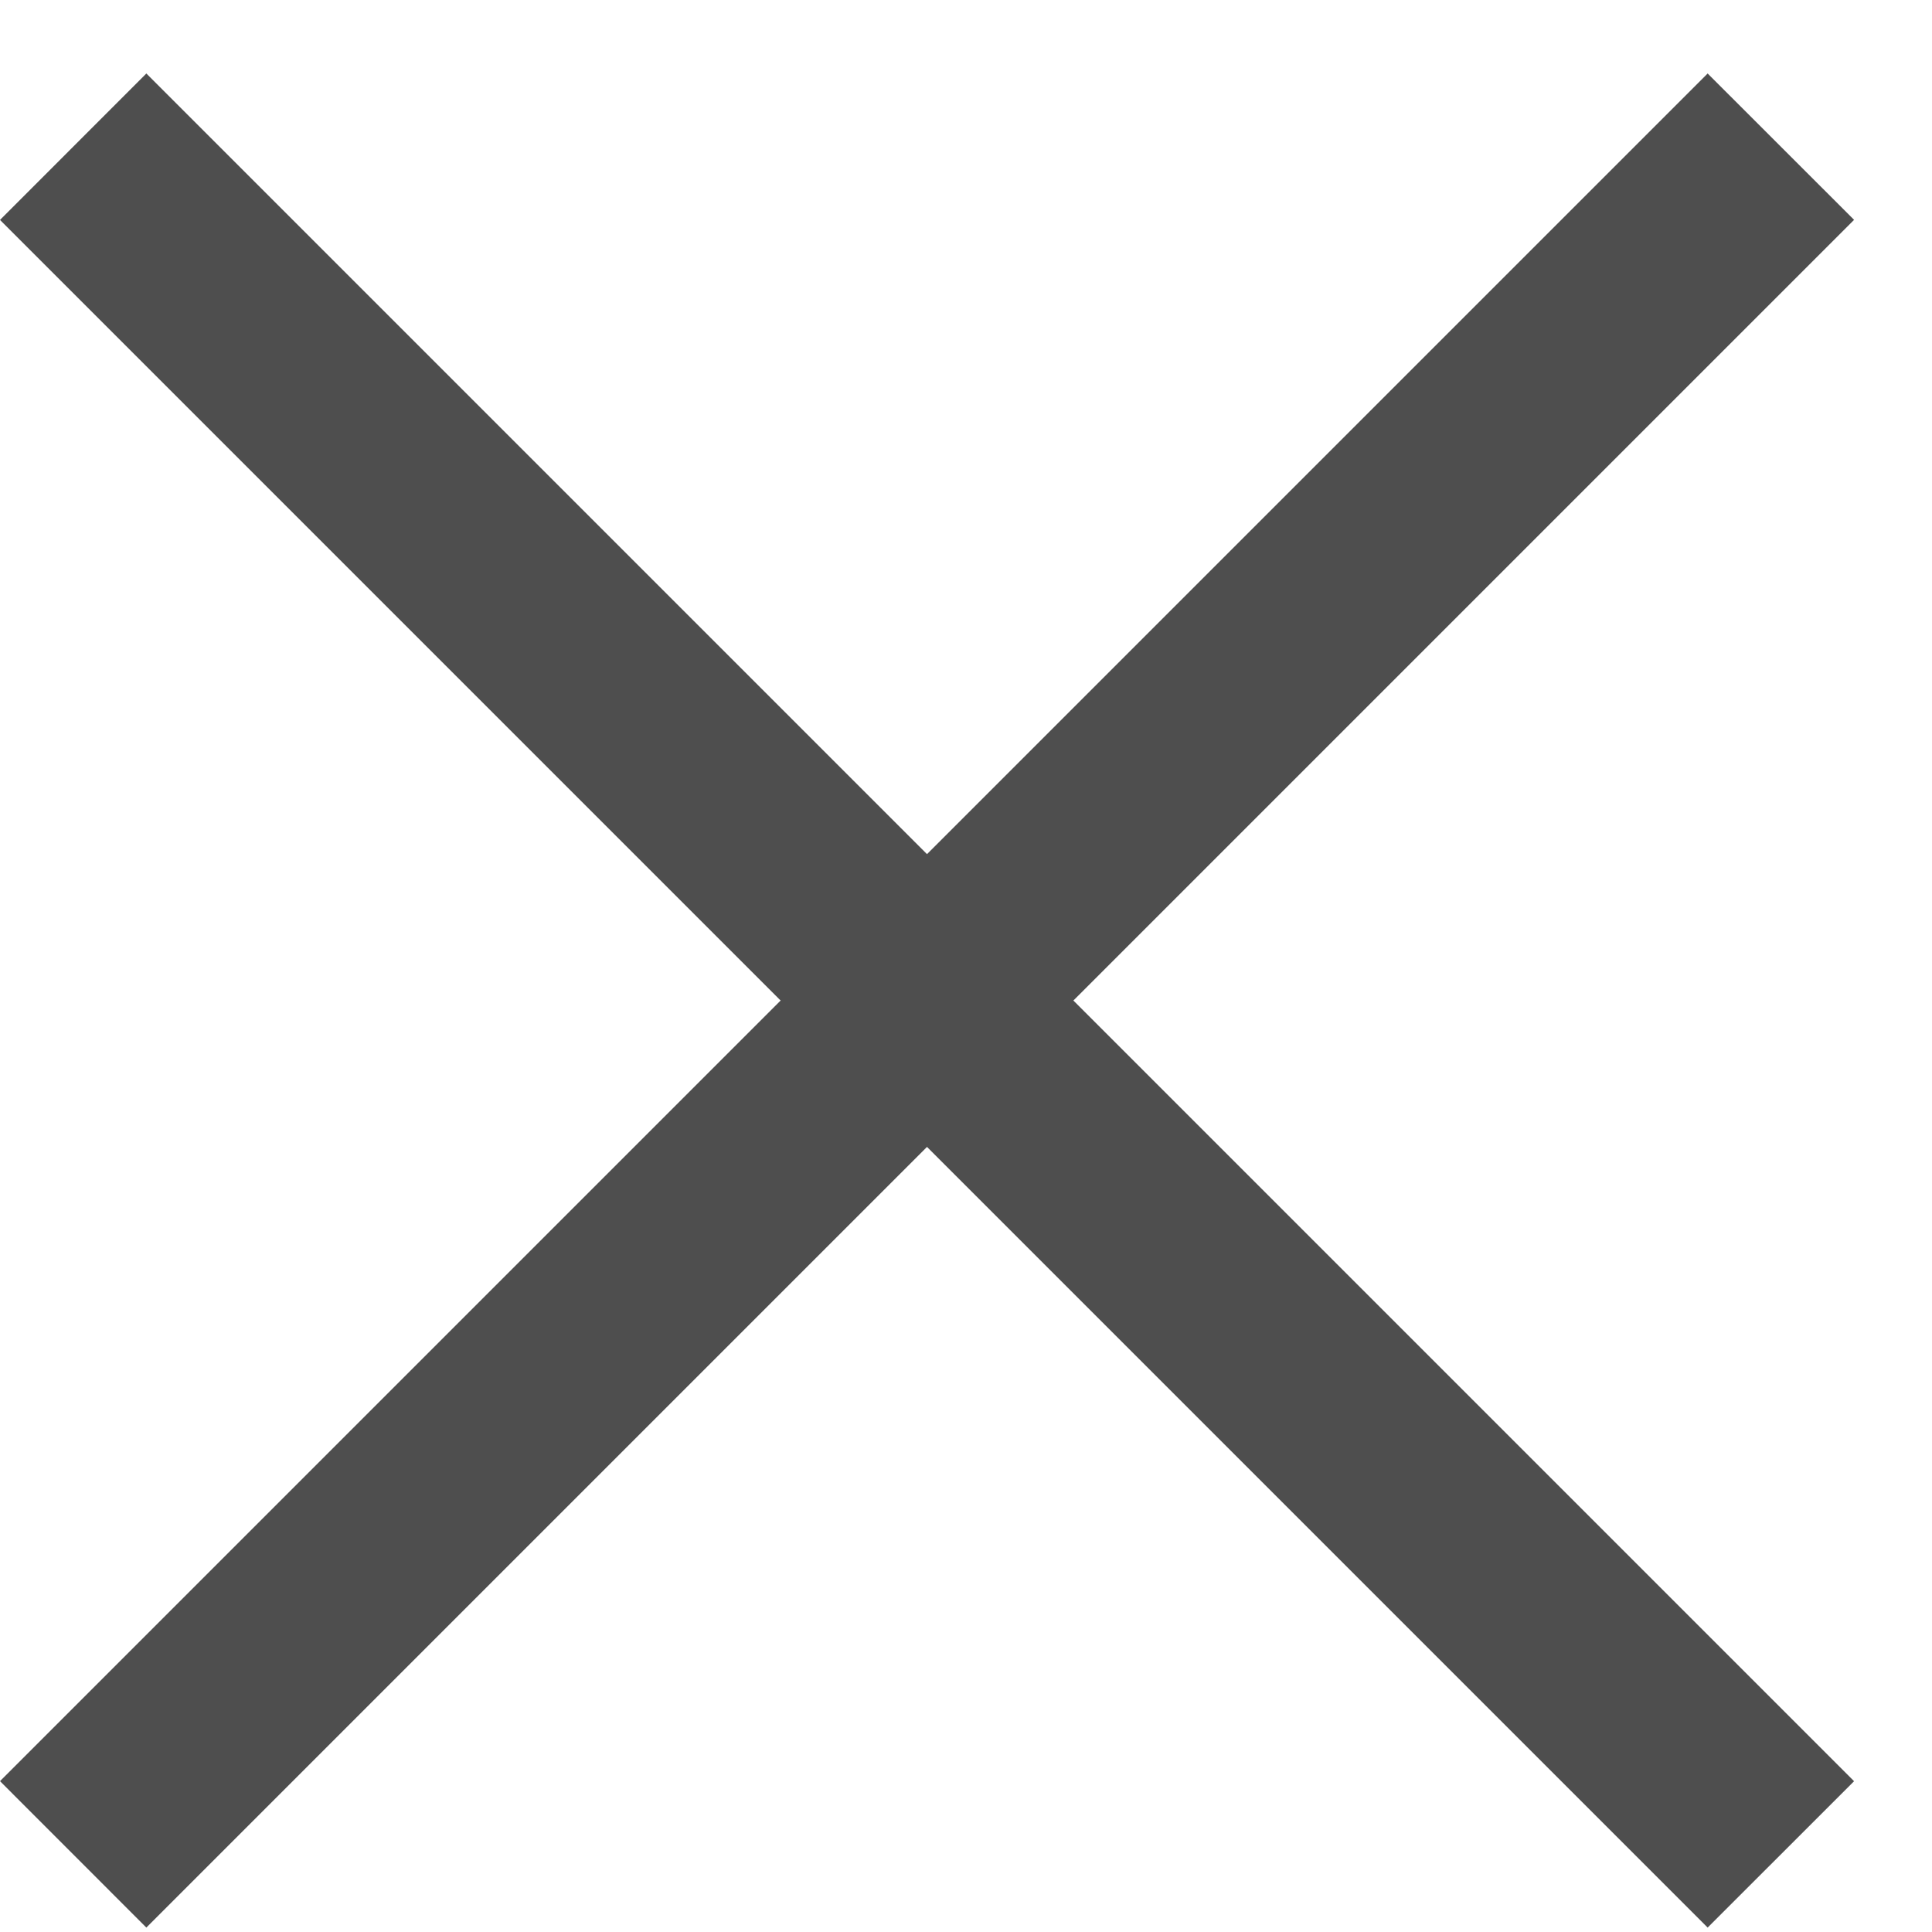
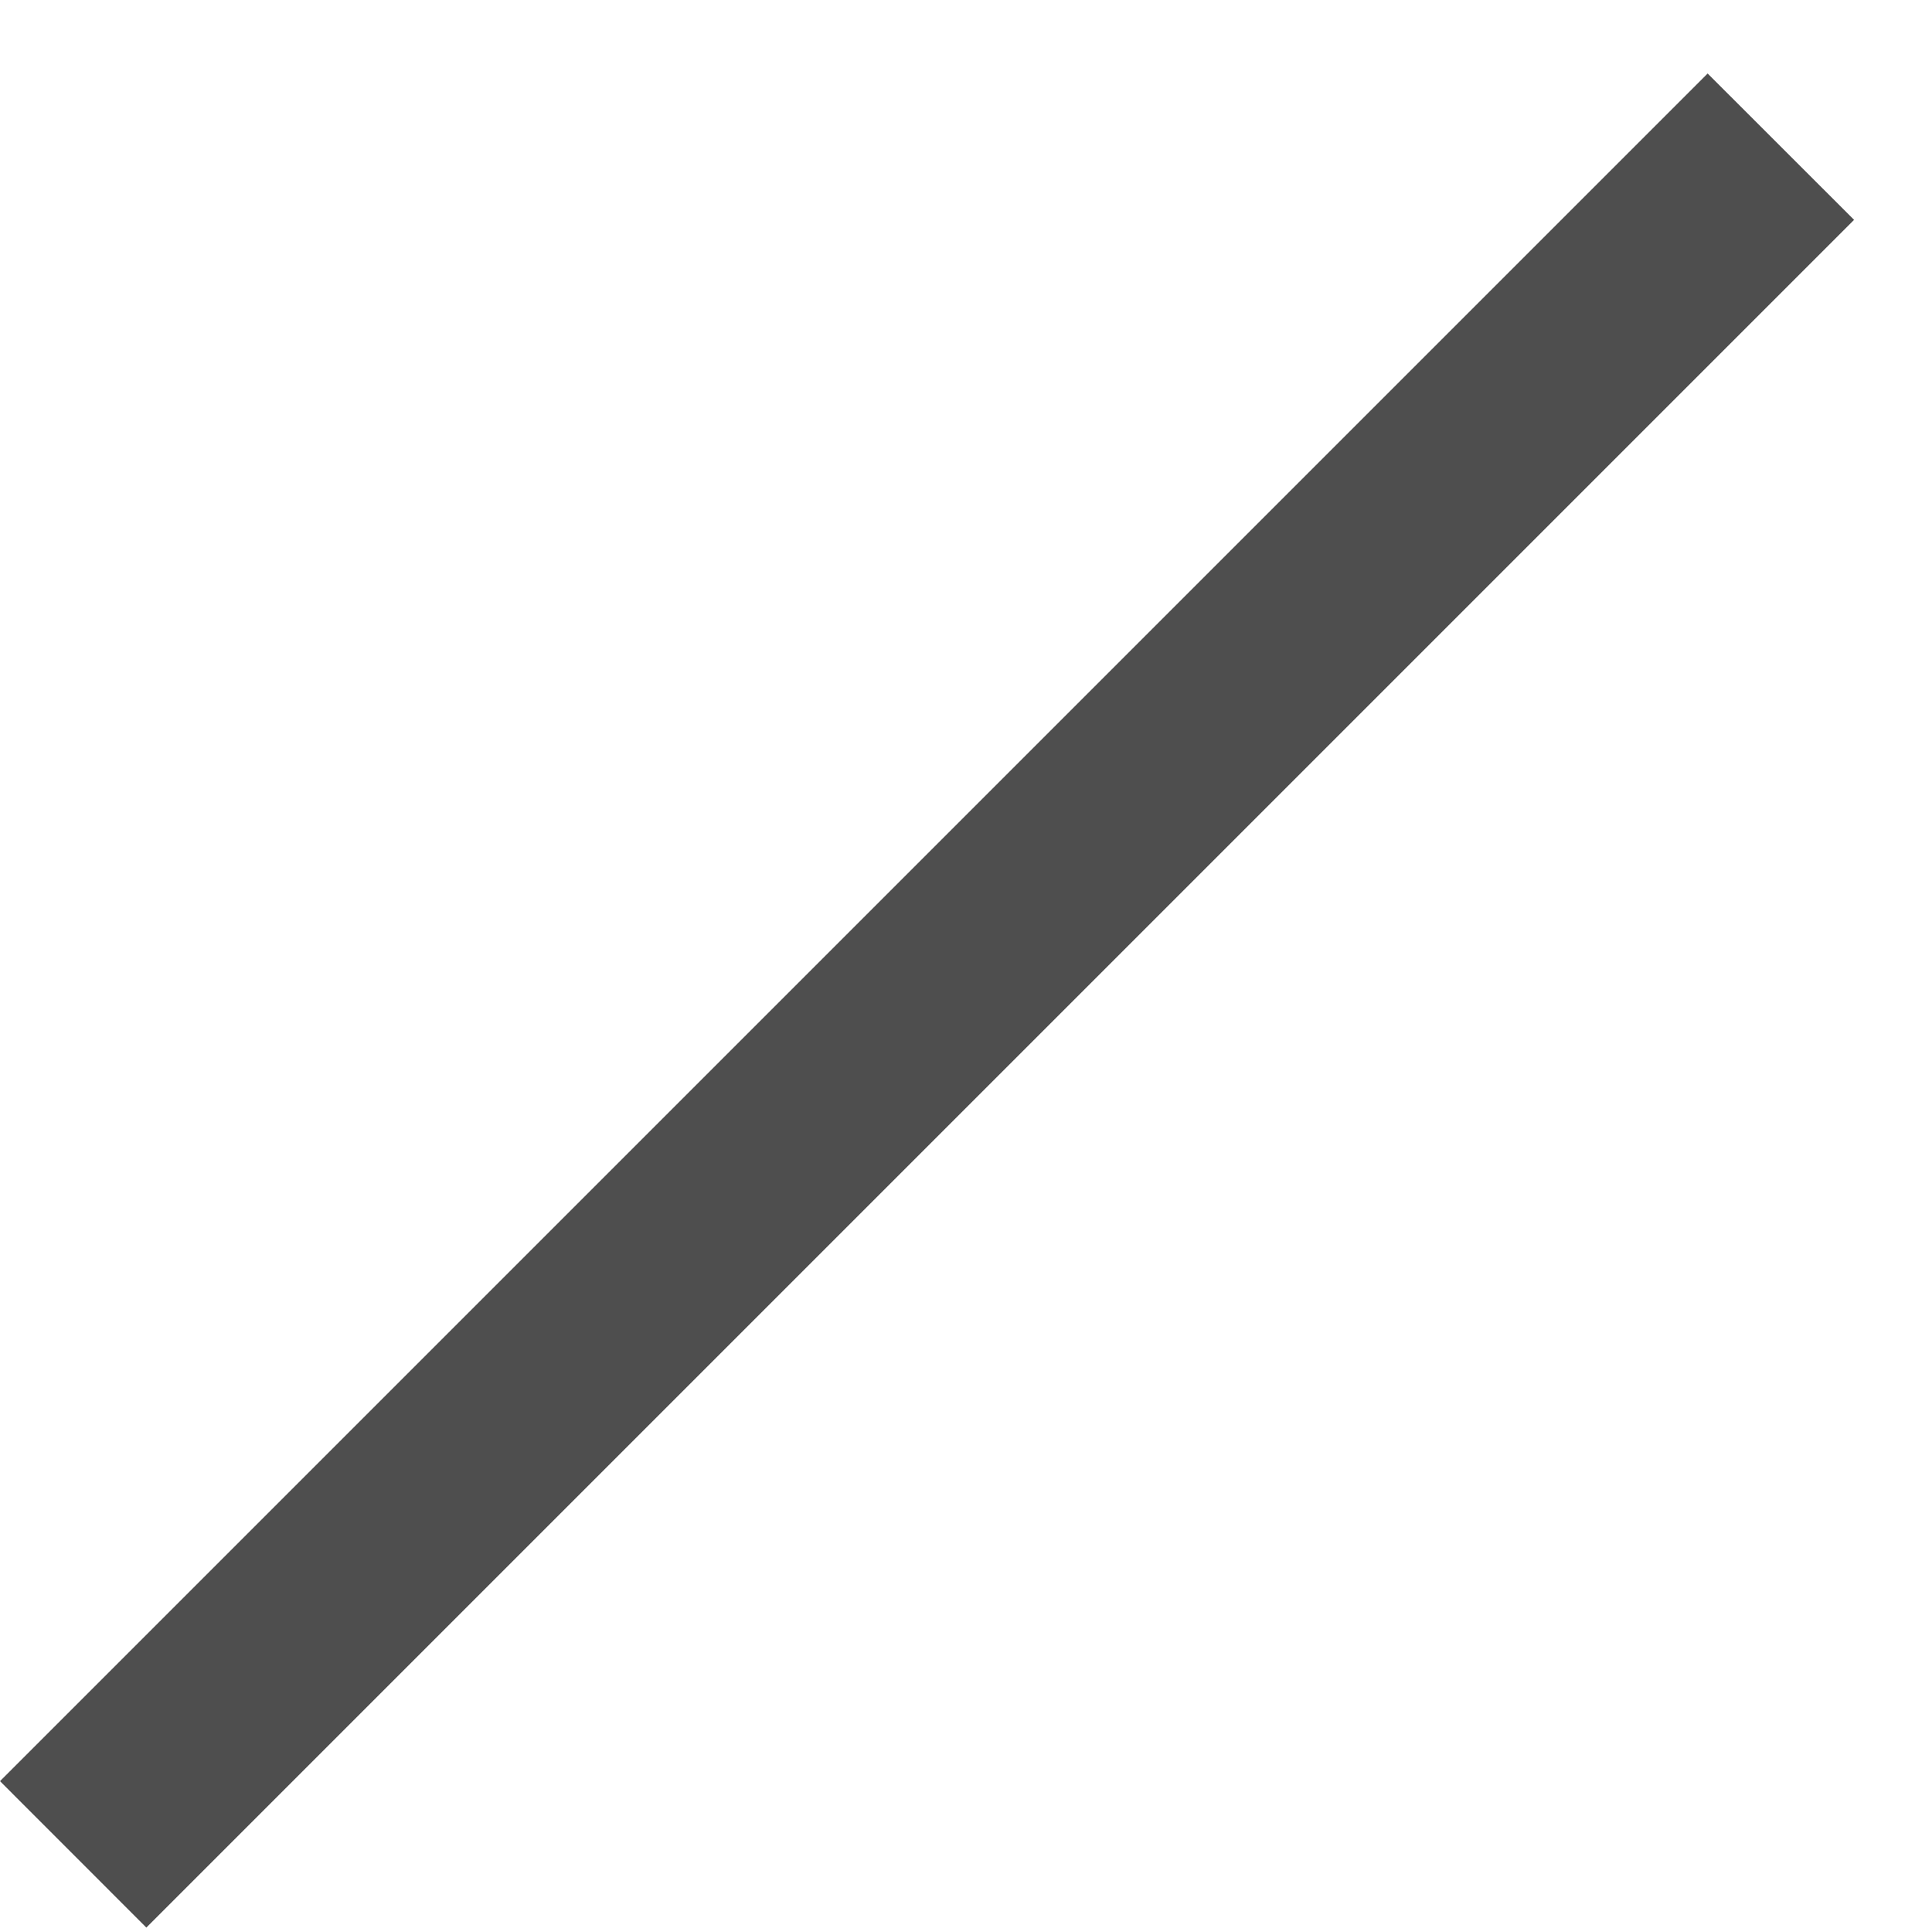
<svg xmlns="http://www.w3.org/2000/svg" width="24" height="24" viewBox="0 0 24 24" fill="none">
-   <path d="M0 22.126L21.213 0.913L23.032 2.731L1.818 23.945L0 22.126Z" fill="#4E4E4E" />
-   <path d="M23.032 22.127L1.818 0.913L0 2.732L21.213 23.945L23.032 22.127Z" fill="#4E4E4E" />
+   <path d="M0 22.126L21.213 0.913L23.032 2.731L1.818 23.945L0 22.126" fill="#4E4E4E" />
</svg>